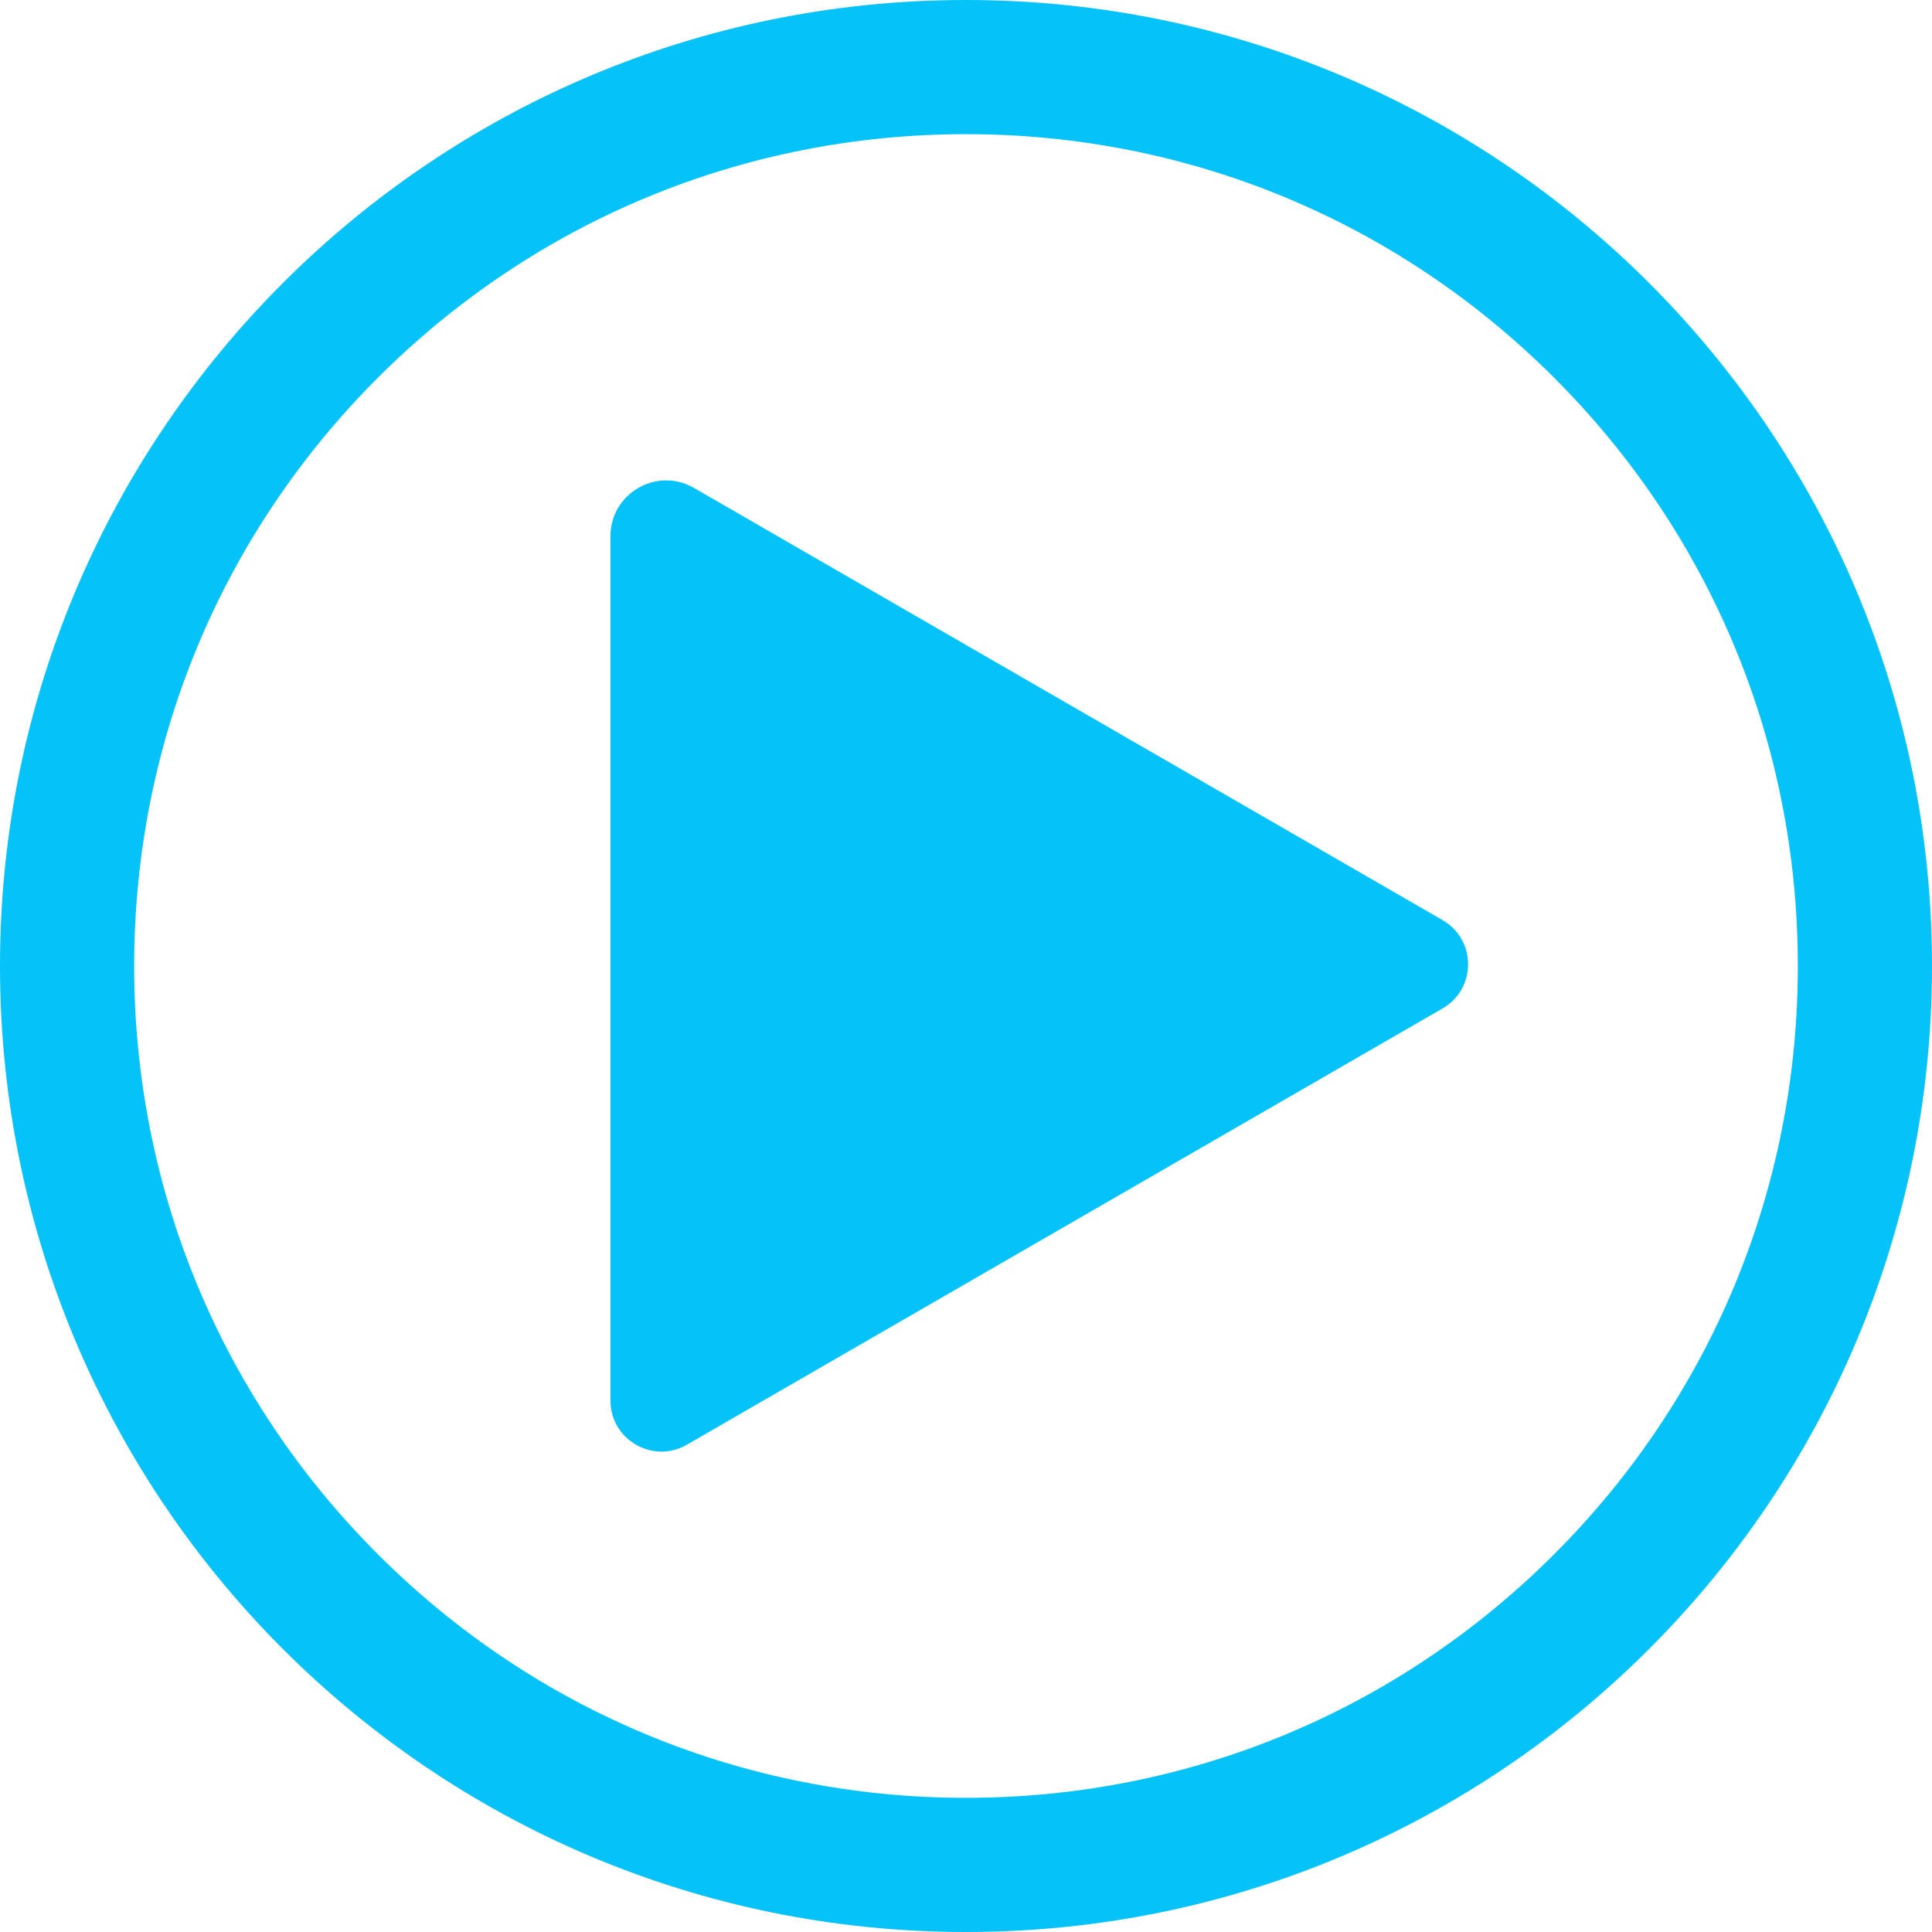
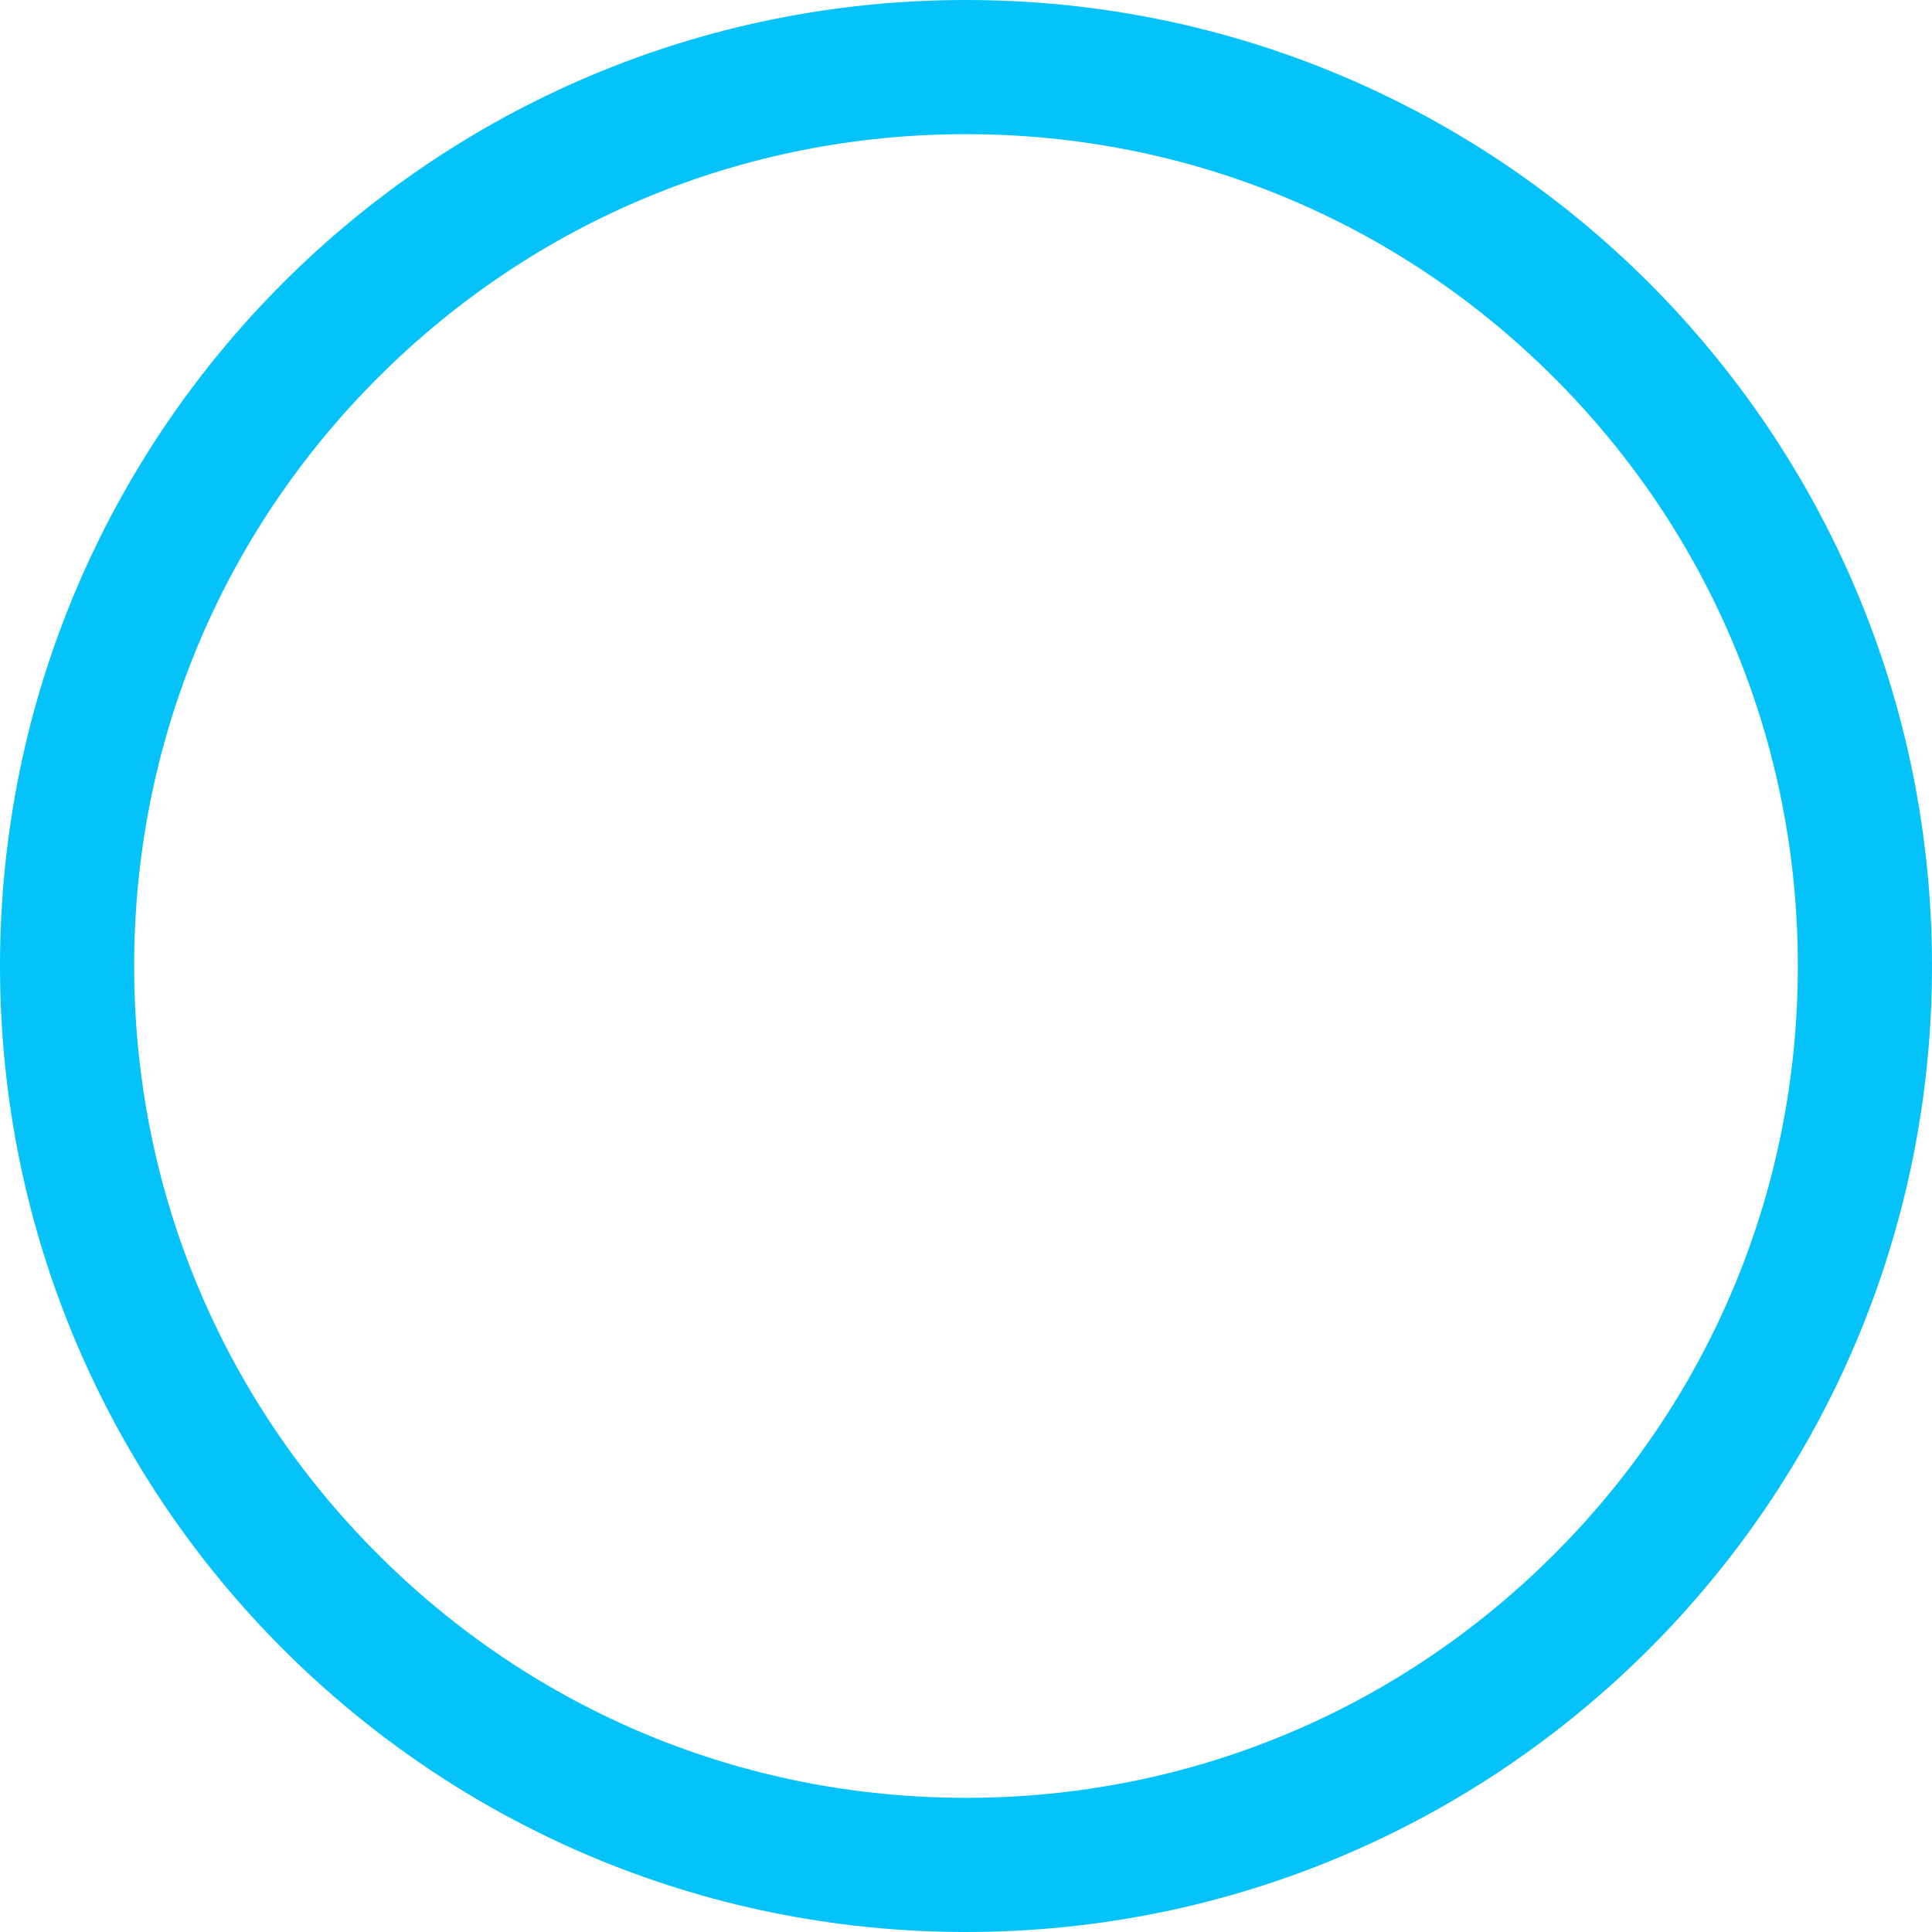
<svg xmlns="http://www.w3.org/2000/svg" fill="#05c3f9" height="800" preserveAspectRatio="xMidYMid meet" version="1" viewBox="0.0 0.0 800.0 800.0" width="800" zoomAndPan="magnify">
  <g id="change1_1">
-     <path d="M 597.352 381.008 L 287.371 202.043 C 271.996 193.164 252.777 204.262 252.777 222.016 L 252.777 579.949 C 252.777 596.191 270.363 606.344 284.43 598.223 L 597.352 417.559 C 611.418 409.438 611.418 389.133 597.352 381.008" fill="inherit" />
    <path d="M 643.559 643.559 C 578.504 708.617 492.004 744.445 400 744.445 C 307.996 744.445 221.496 708.617 156.441 643.559 C 91.383 578.504 55.555 492.004 55.555 400 C 55.555 307.996 91.383 221.496 156.441 156.441 C 221.496 91.383 307.996 55.555 400 55.555 C 492.004 55.555 578.504 91.383 643.559 156.441 C 708.617 221.496 744.445 307.996 744.445 400 C 744.445 492.004 708.617 578.504 643.559 643.559 Z M 400 0 C 179.086 0 0 179.086 0 400 C 0 620.914 179.086 800 400 800 C 620.914 800 800 620.914 800 400 C 800 179.086 620.914 0 400 0" fill="inherit" />
  </g>
</svg>